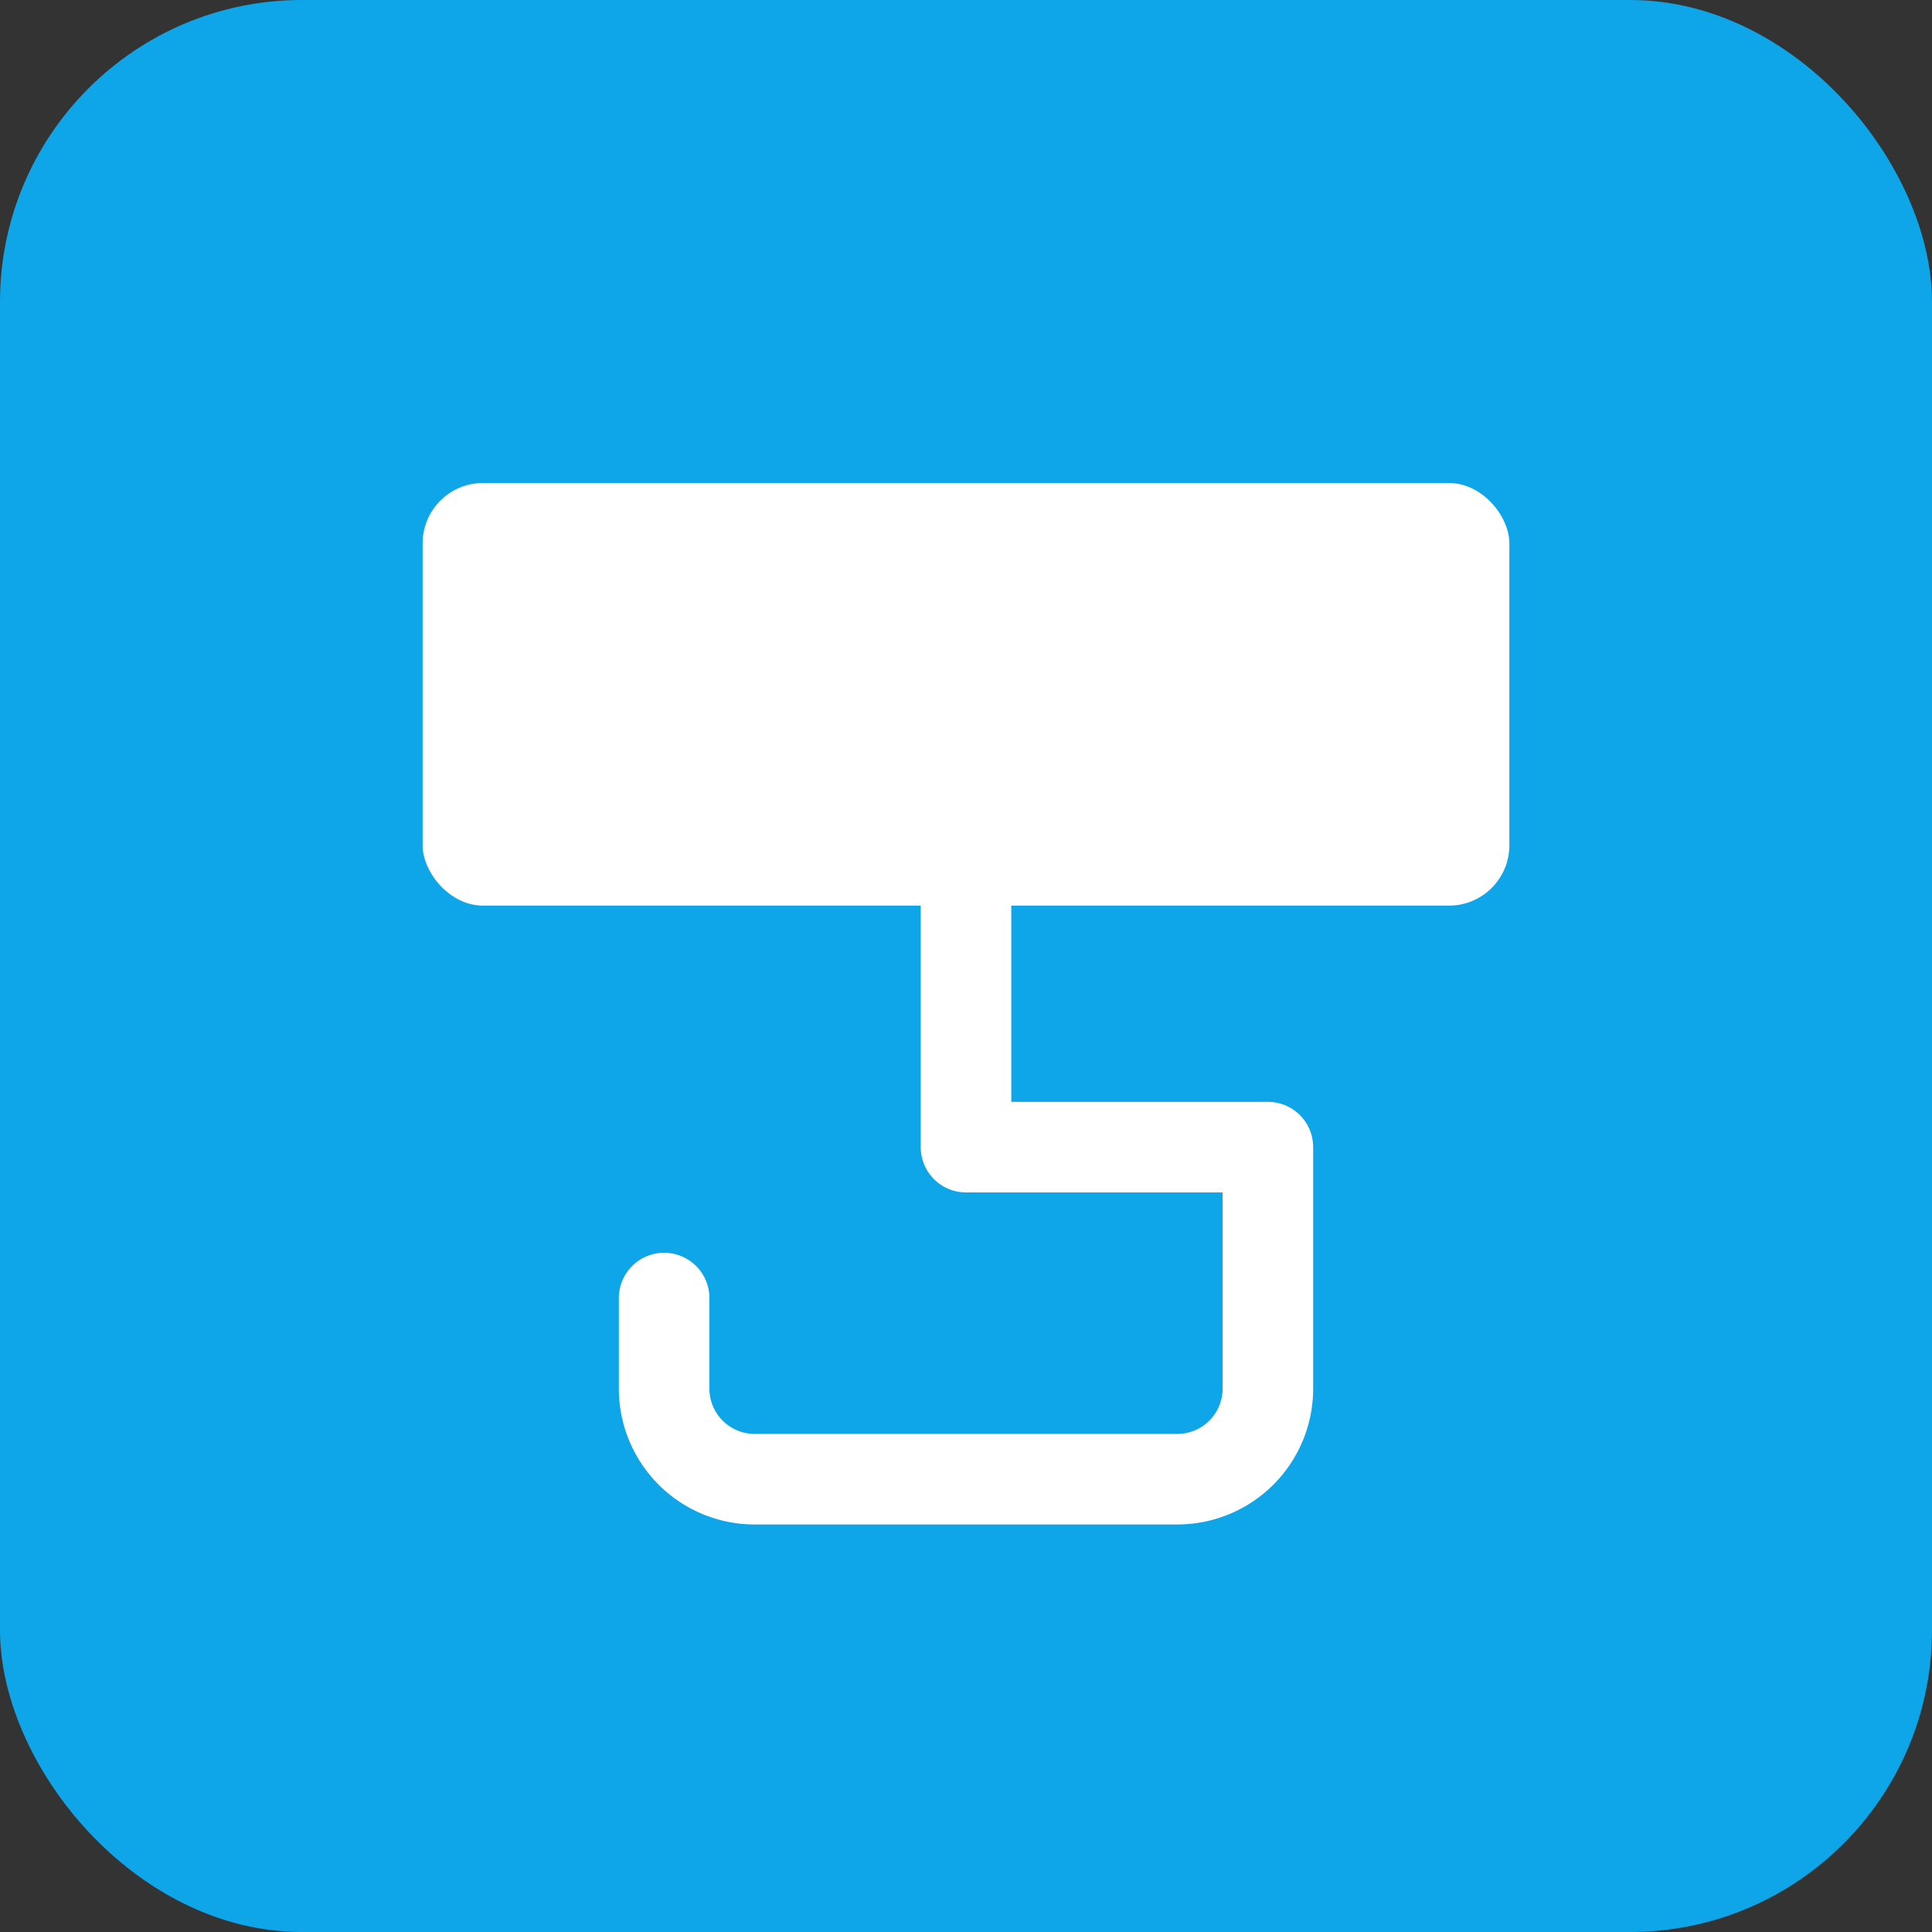
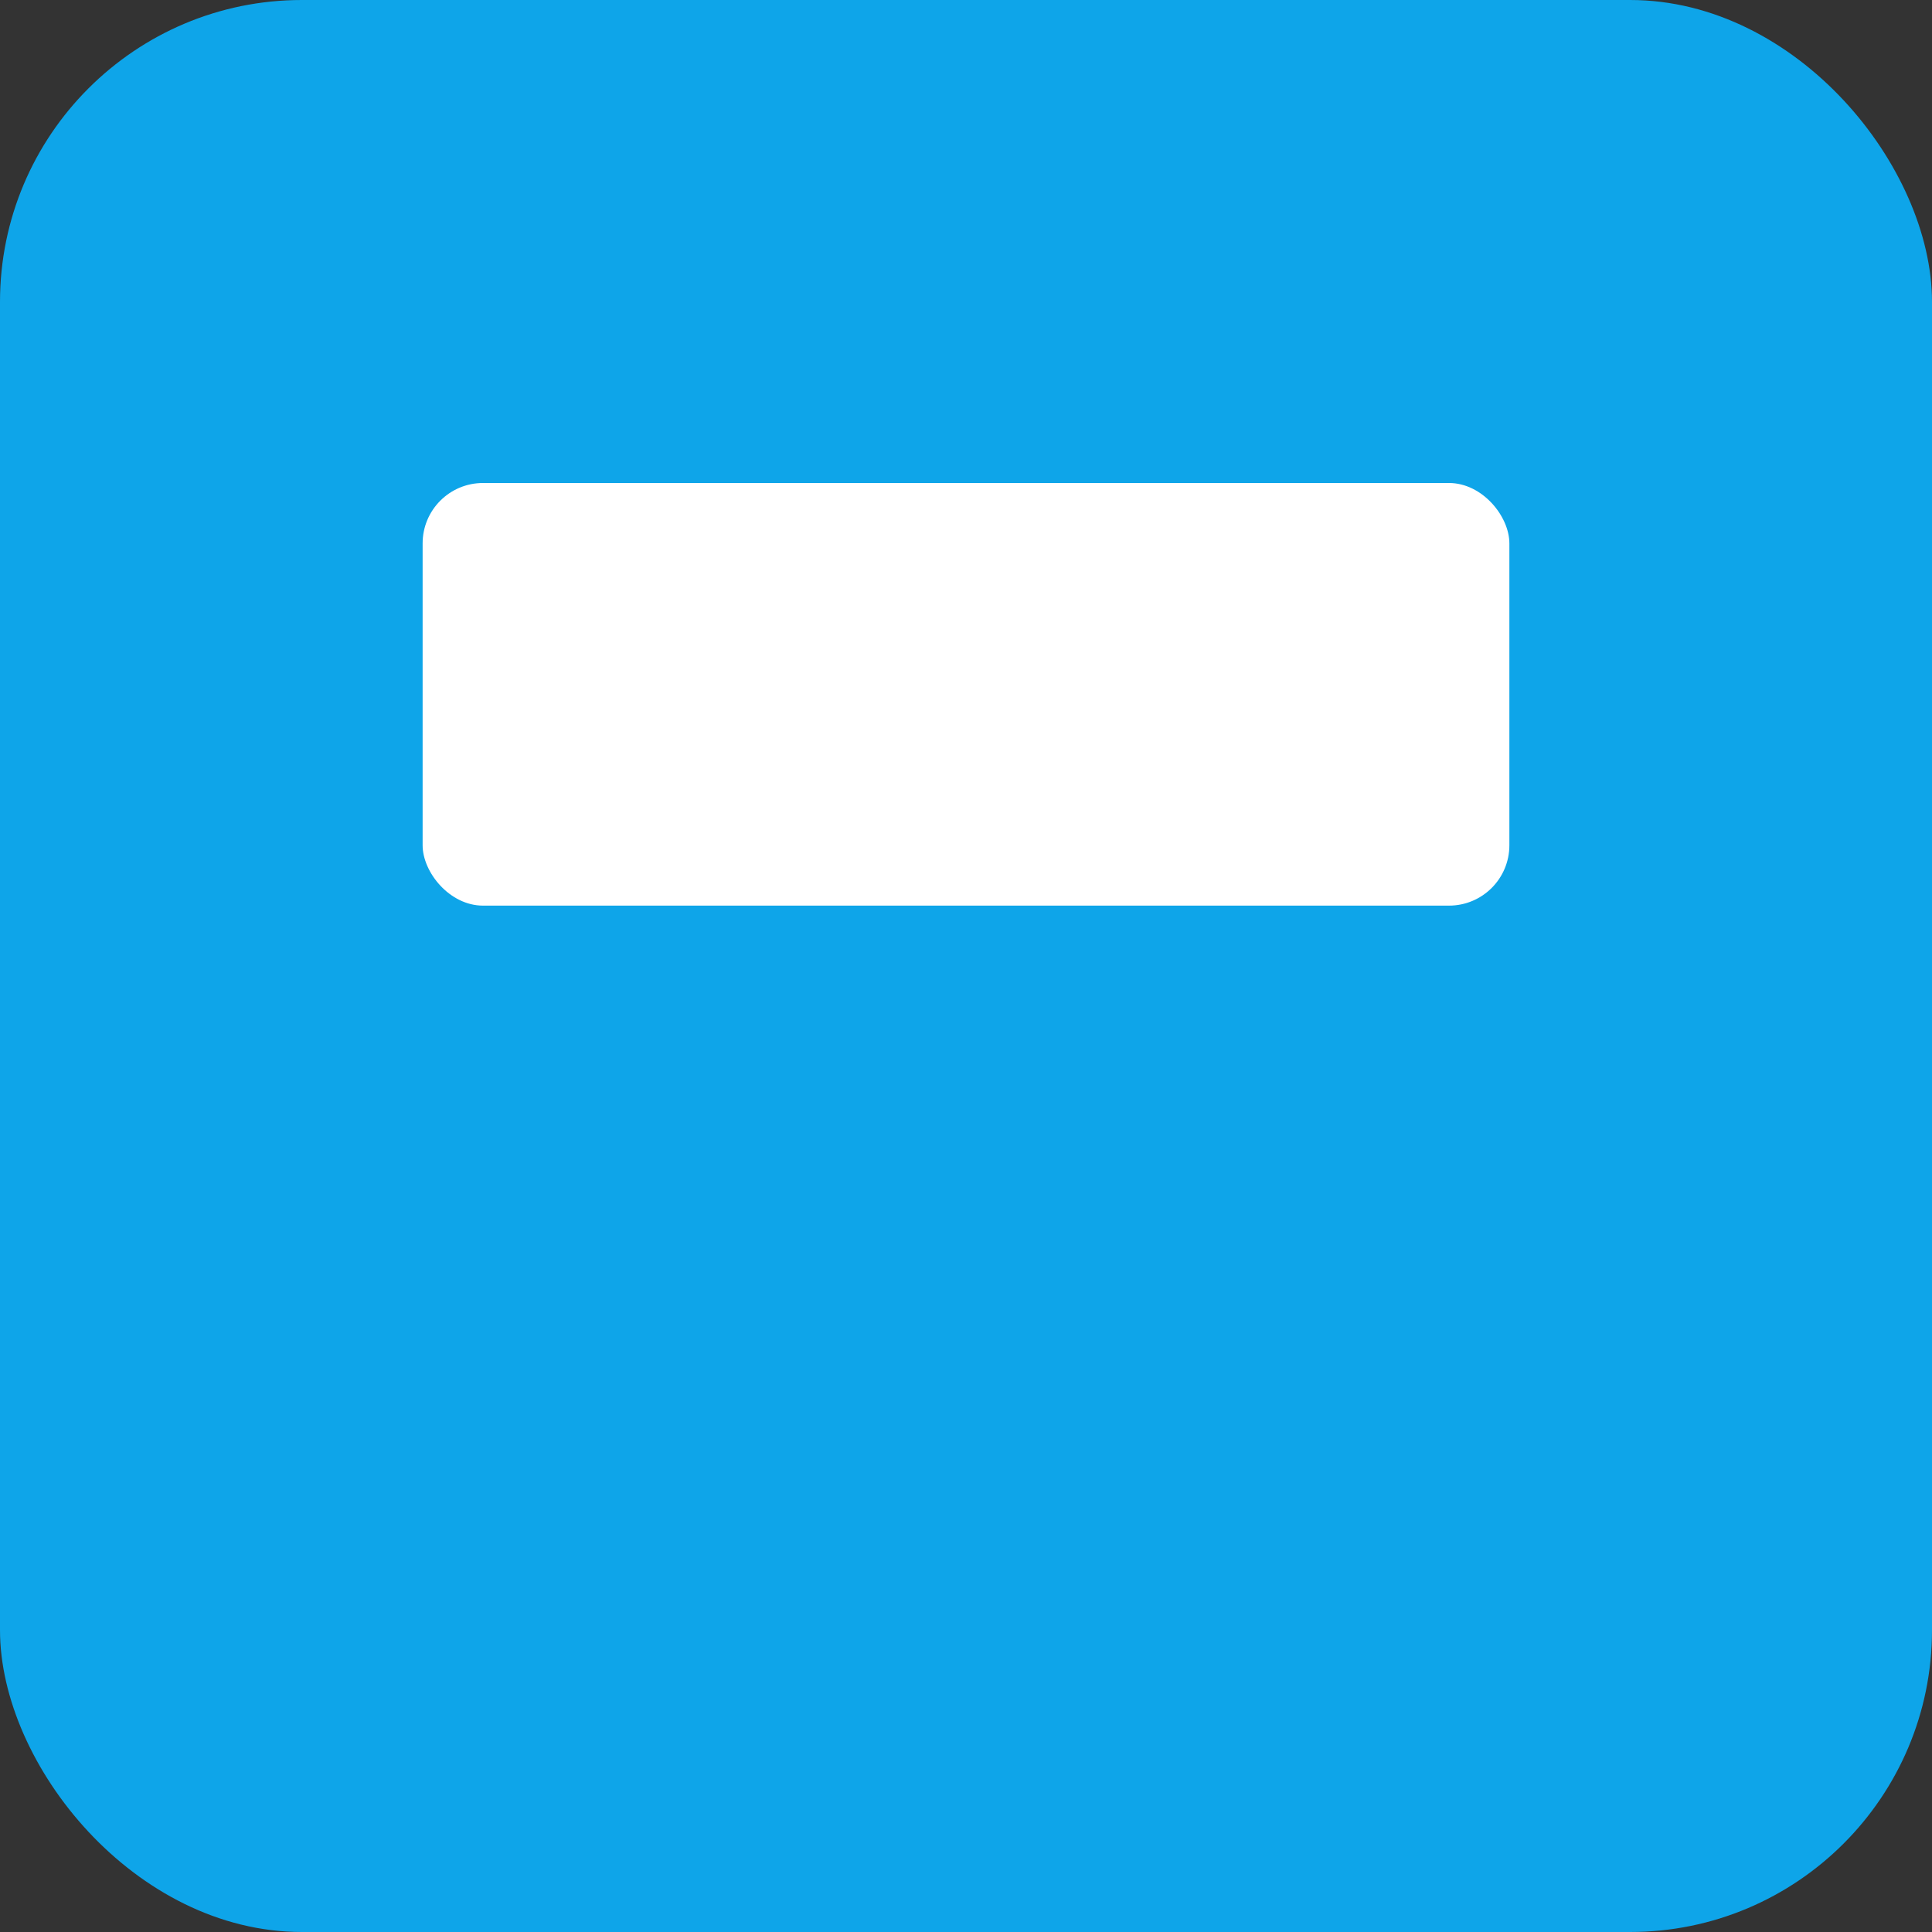
<svg xmlns="http://www.w3.org/2000/svg" viewBox="0 0 256 256" width="256" height="256">
  <rect x="0" y="0" width="256" height="256" fill="#333333" stroke="none" />
  <rect width="256" height="256" fill="#0ea5e9" rx="40" />
  <rect x="56" y="64" width="144" height="56" rx="8" fill="white" />
-   <path d="M128 120 V 152 H 168 V 184 A 12 12 0 0 1 156 196 H 100 A 12 12 0 0 1 88 184 V 172" stroke="white" stroke-width="12" fill="none" stroke-linecap="round" stroke-linejoin="round" />
</svg>